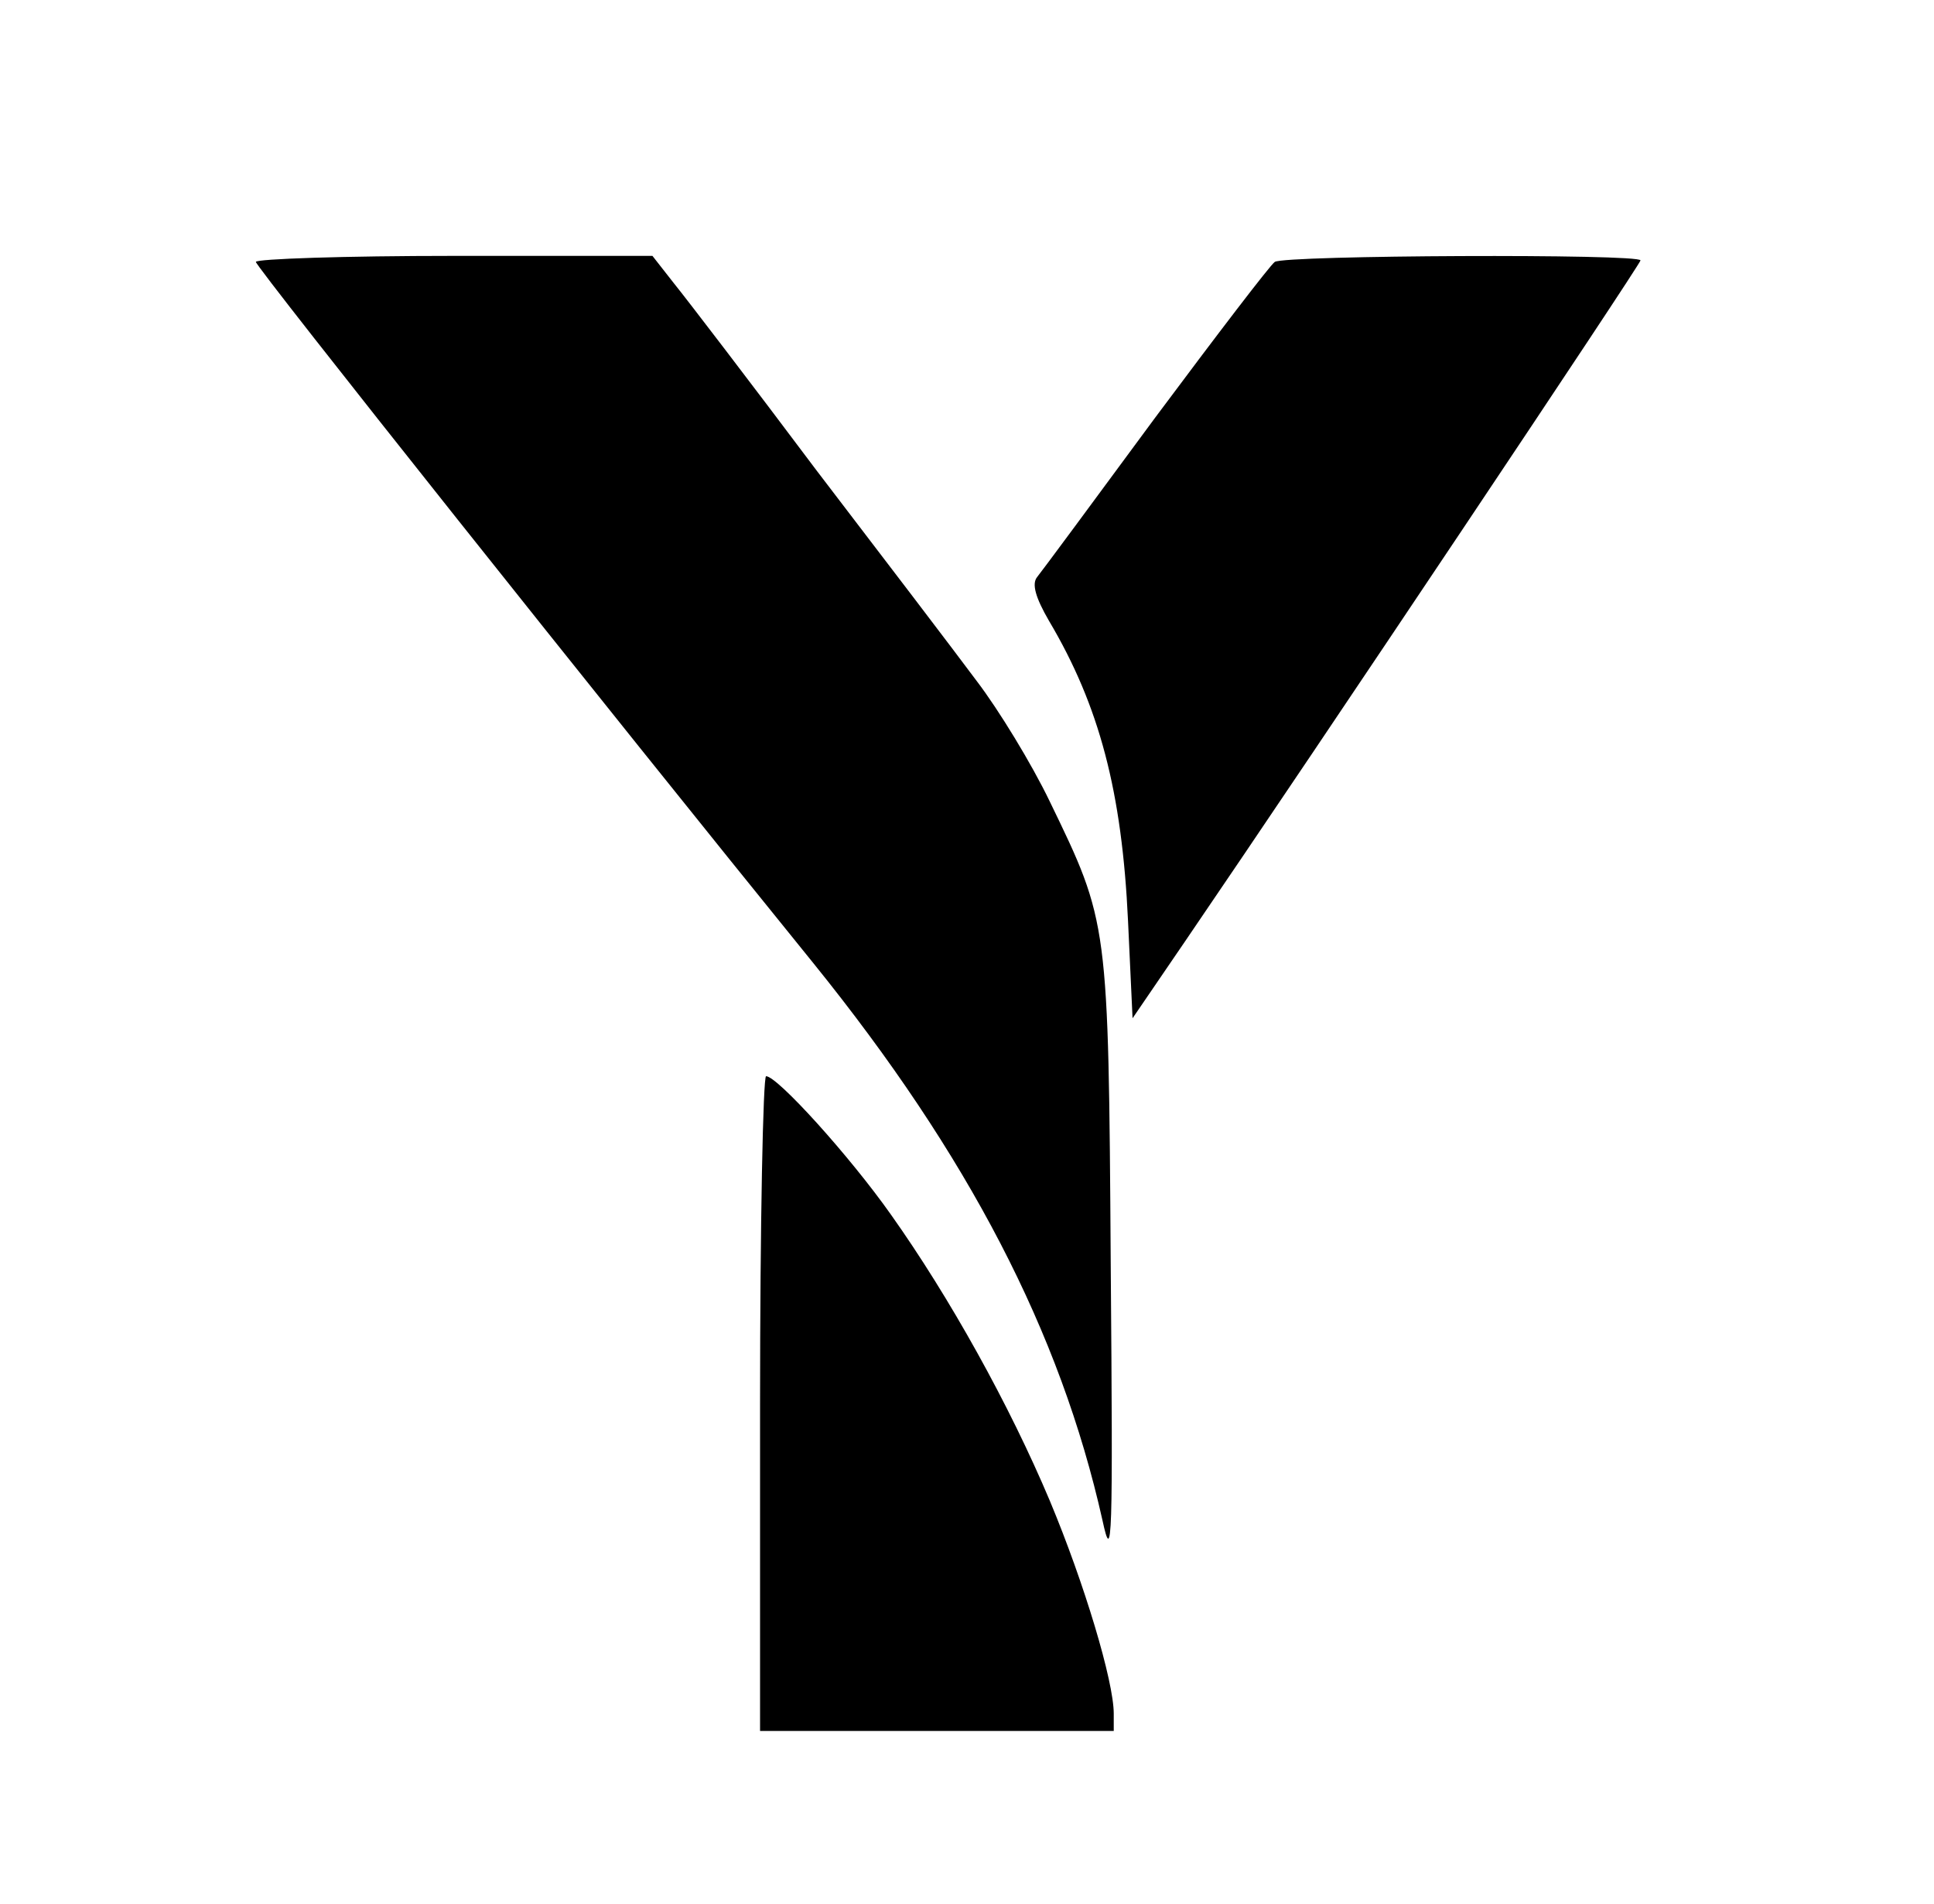
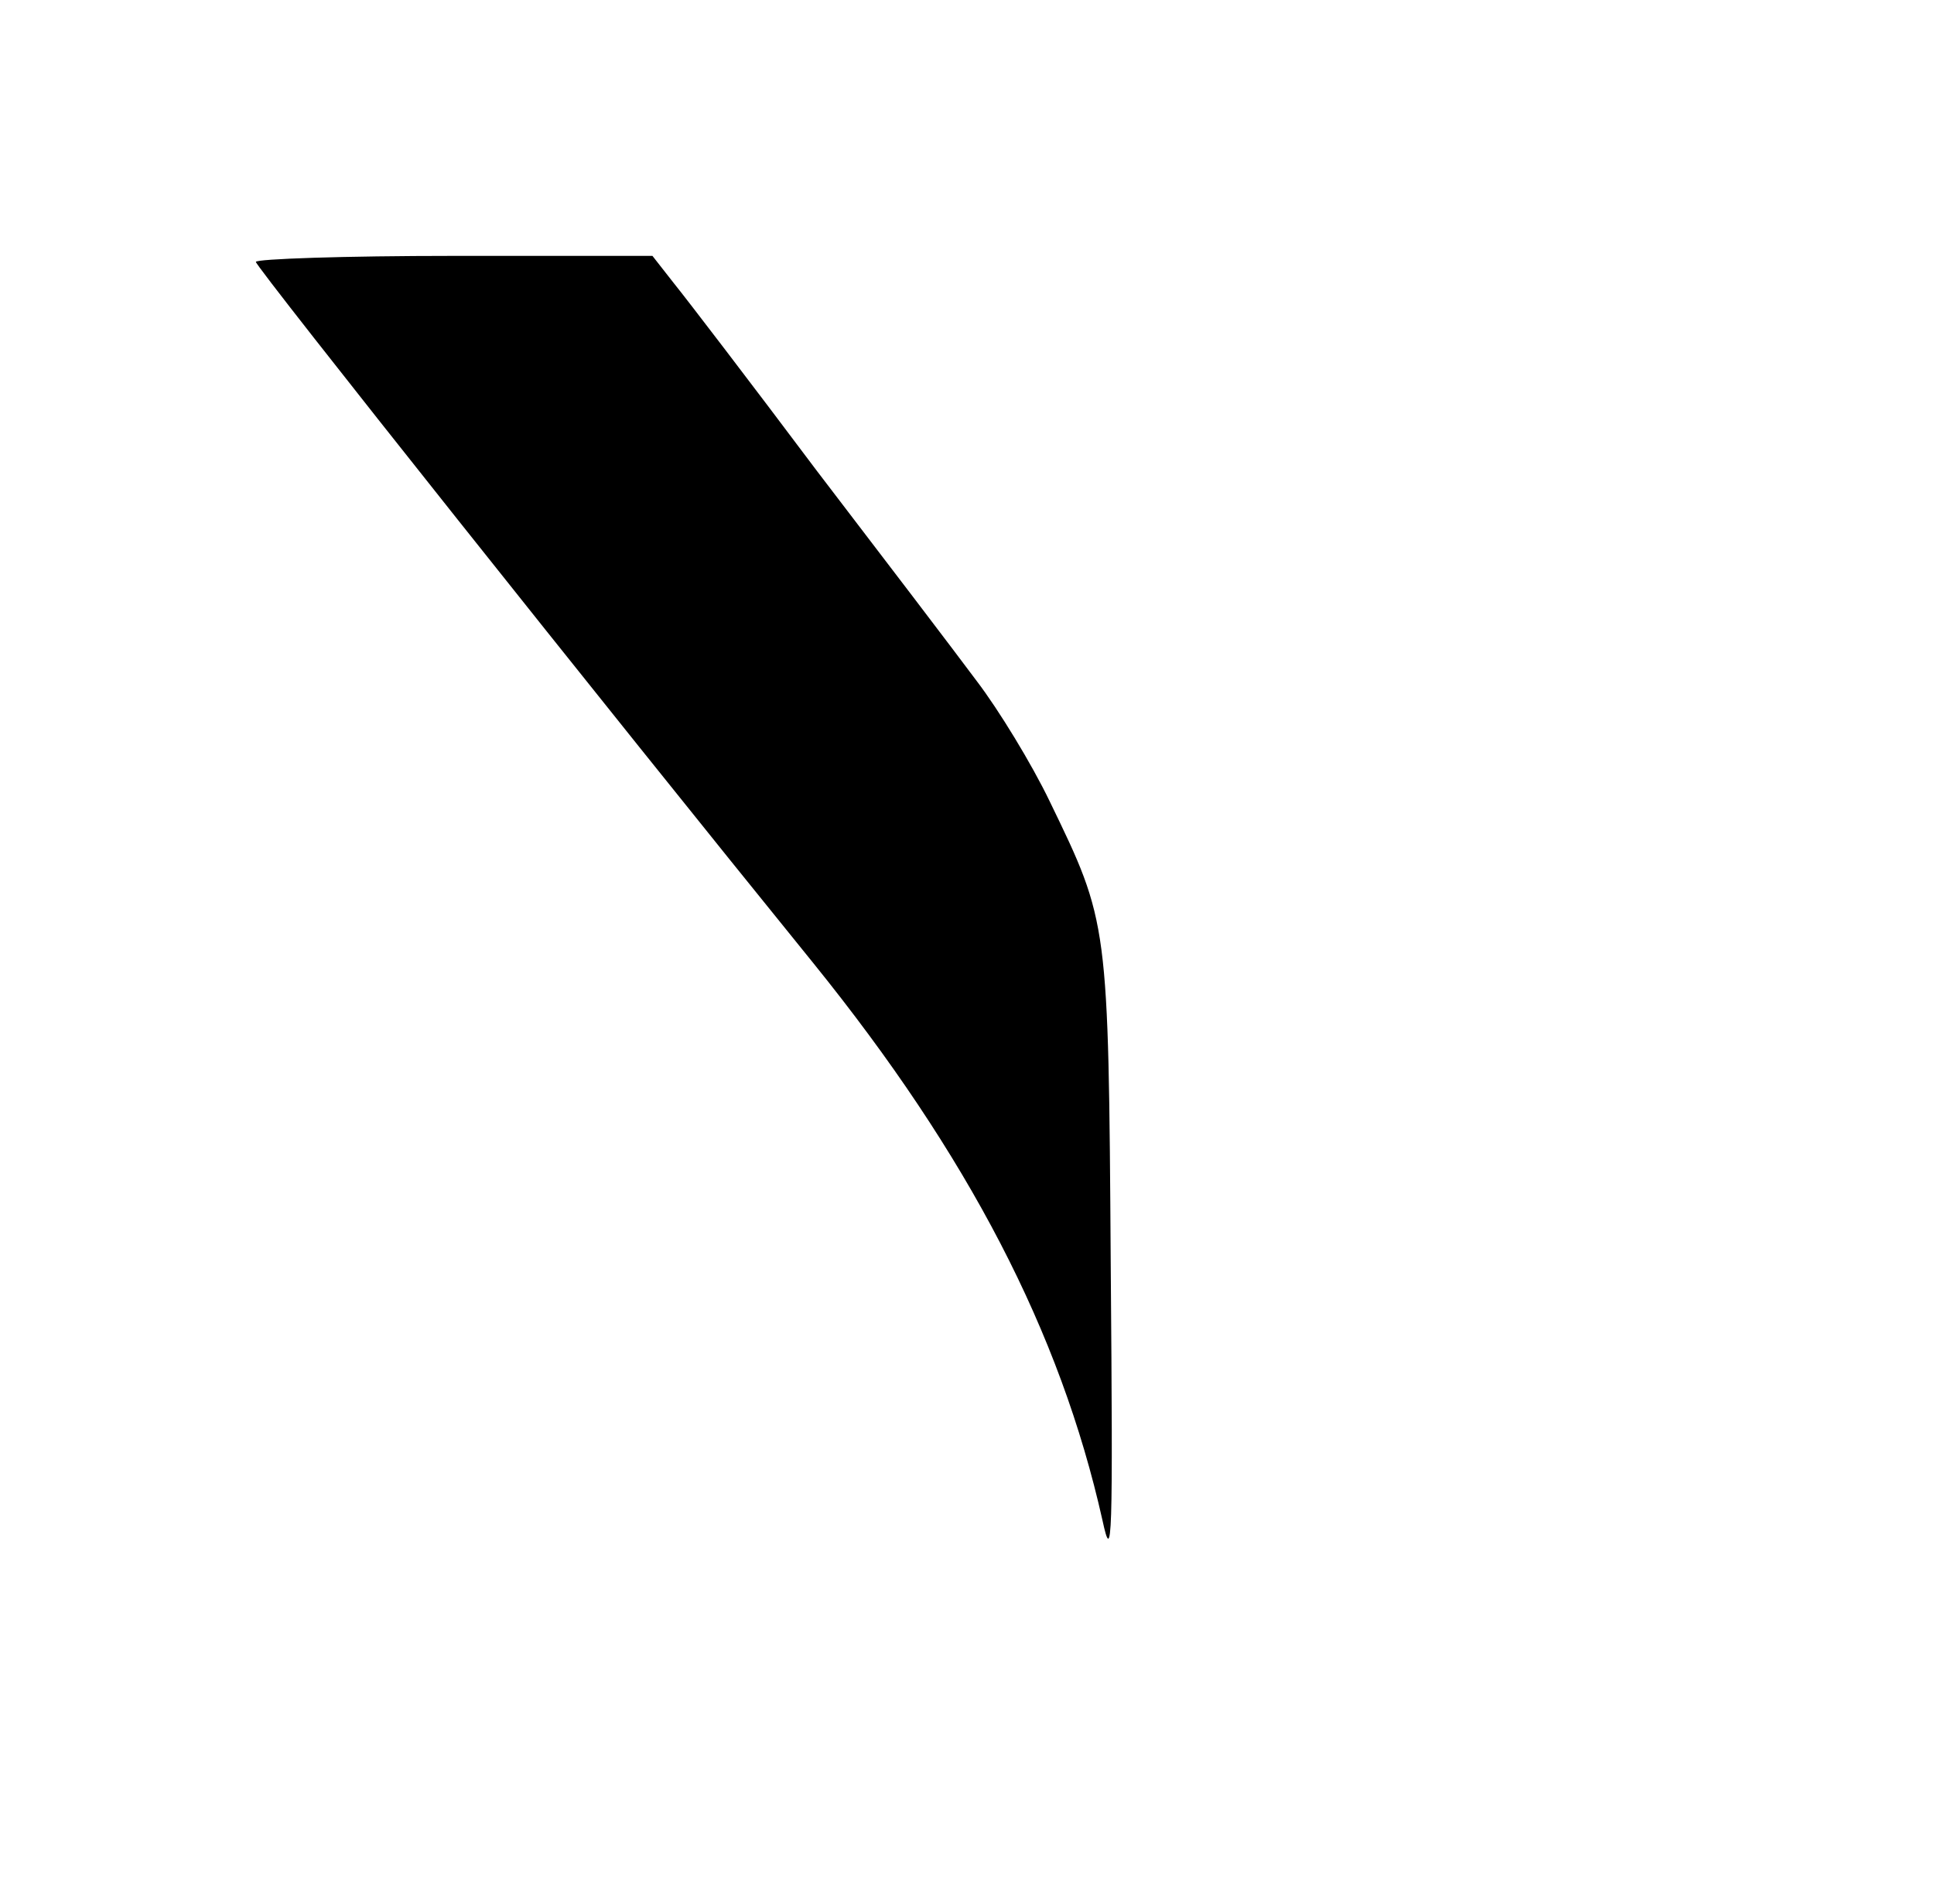
<svg xmlns="http://www.w3.org/2000/svg" data-bbox="34 34 184 196" viewBox="0 0 257 253" height="337.333" width="342.667" data-type="shape">
  <g>
    <path d="M34 34.8c0 .7 46.7 59.4 74.1 93.2 20.6 25.5 32.8 49 38.4 74 1.3 6 1.4 3.2 1.1-34-.3-45.6-.3-45.4-8.1-61.5-2.4-5-6.8-12.2-9.7-16-2.9-3.9-12.5-16.5-21.3-28-8.7-11.6-17.2-22.7-18.9-24.8L86.7 34H60.3c-14.5 0-26.3.4-26.3.8z" />
-     <path d="M169.4 34.8c-.6.4-7.7 9.7-15.9 20.7-8.1 11-15.2 20.6-15.7 21.2-.7.9-.2 2.7 1.6 5.8 6.7 11.3 9.7 22.7 10.5 39.9l.6 12.9 7.1-10.4C175.2 99.1 218 35.1 218 34.6c0-.9-47.3-.7-48.6.2z" />
-     <path d="M101 186.5V230h47v-2.3c0-4.3-3.9-17.3-8.5-28.3-5.4-12.8-13.3-27-21.1-38-5.5-7.8-15.1-18.4-16.6-18.4-.4 0-.8 19.6-.8 43.5z" />
  </g>
</svg>